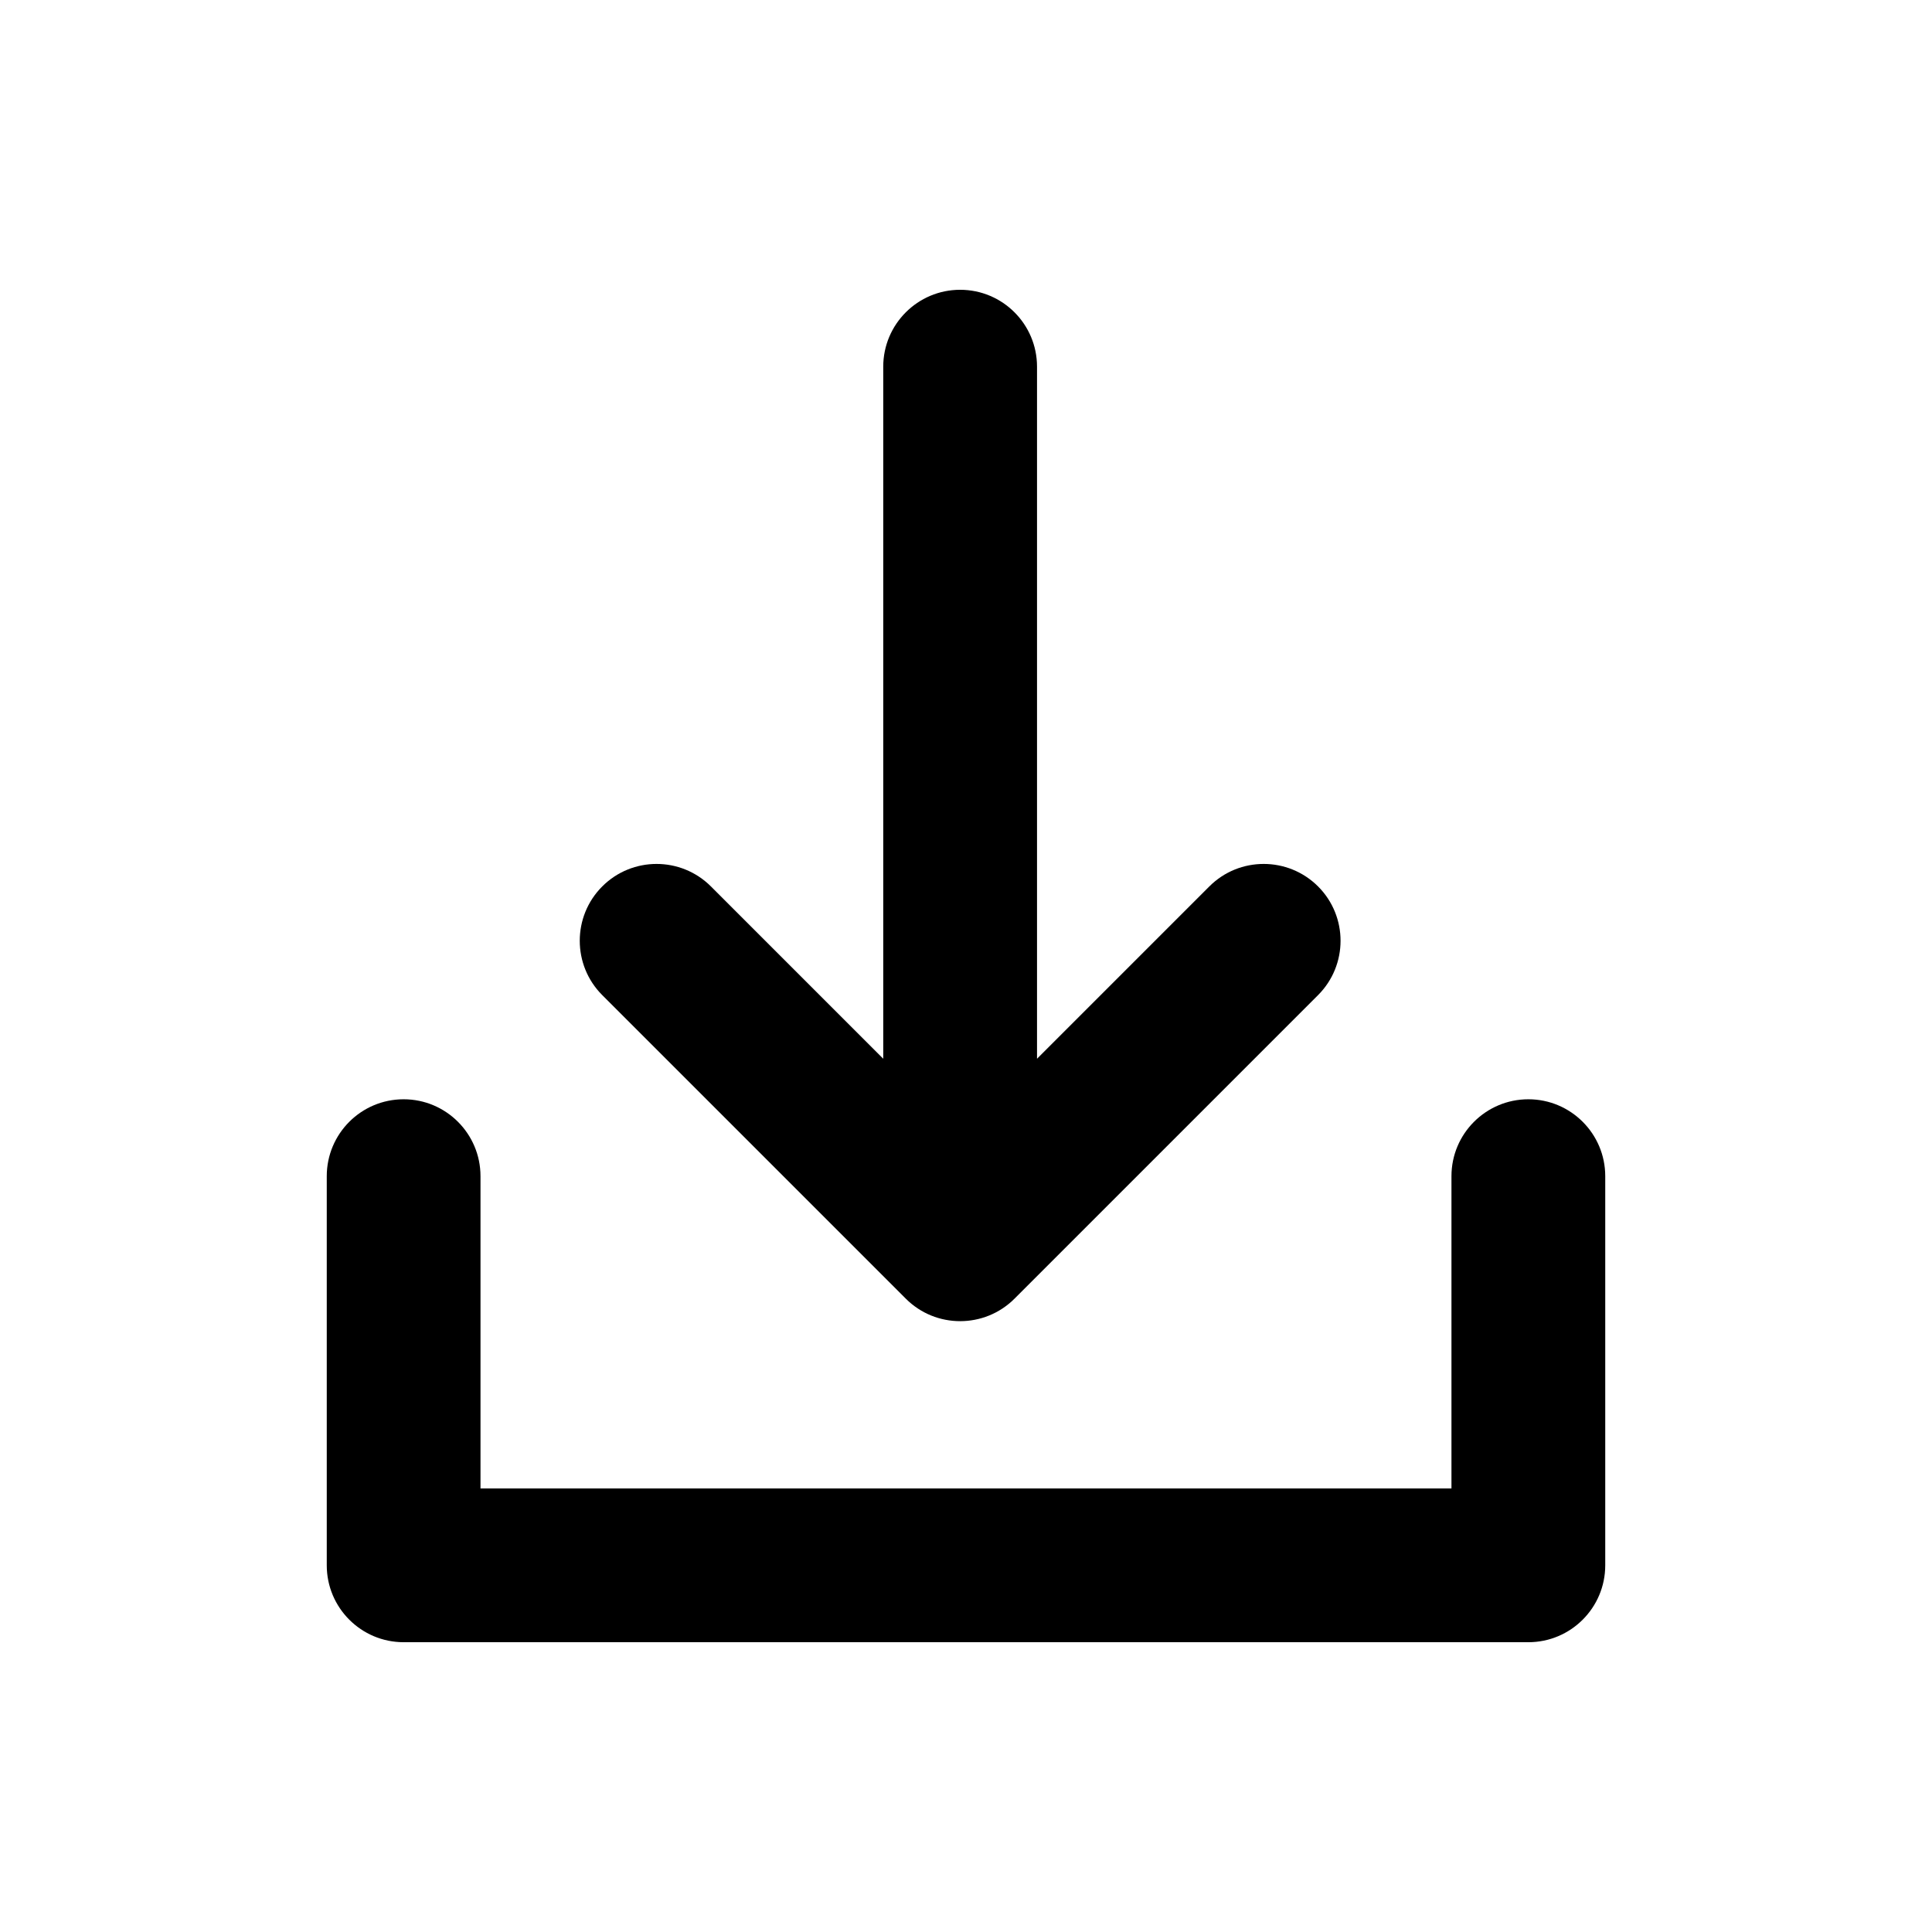
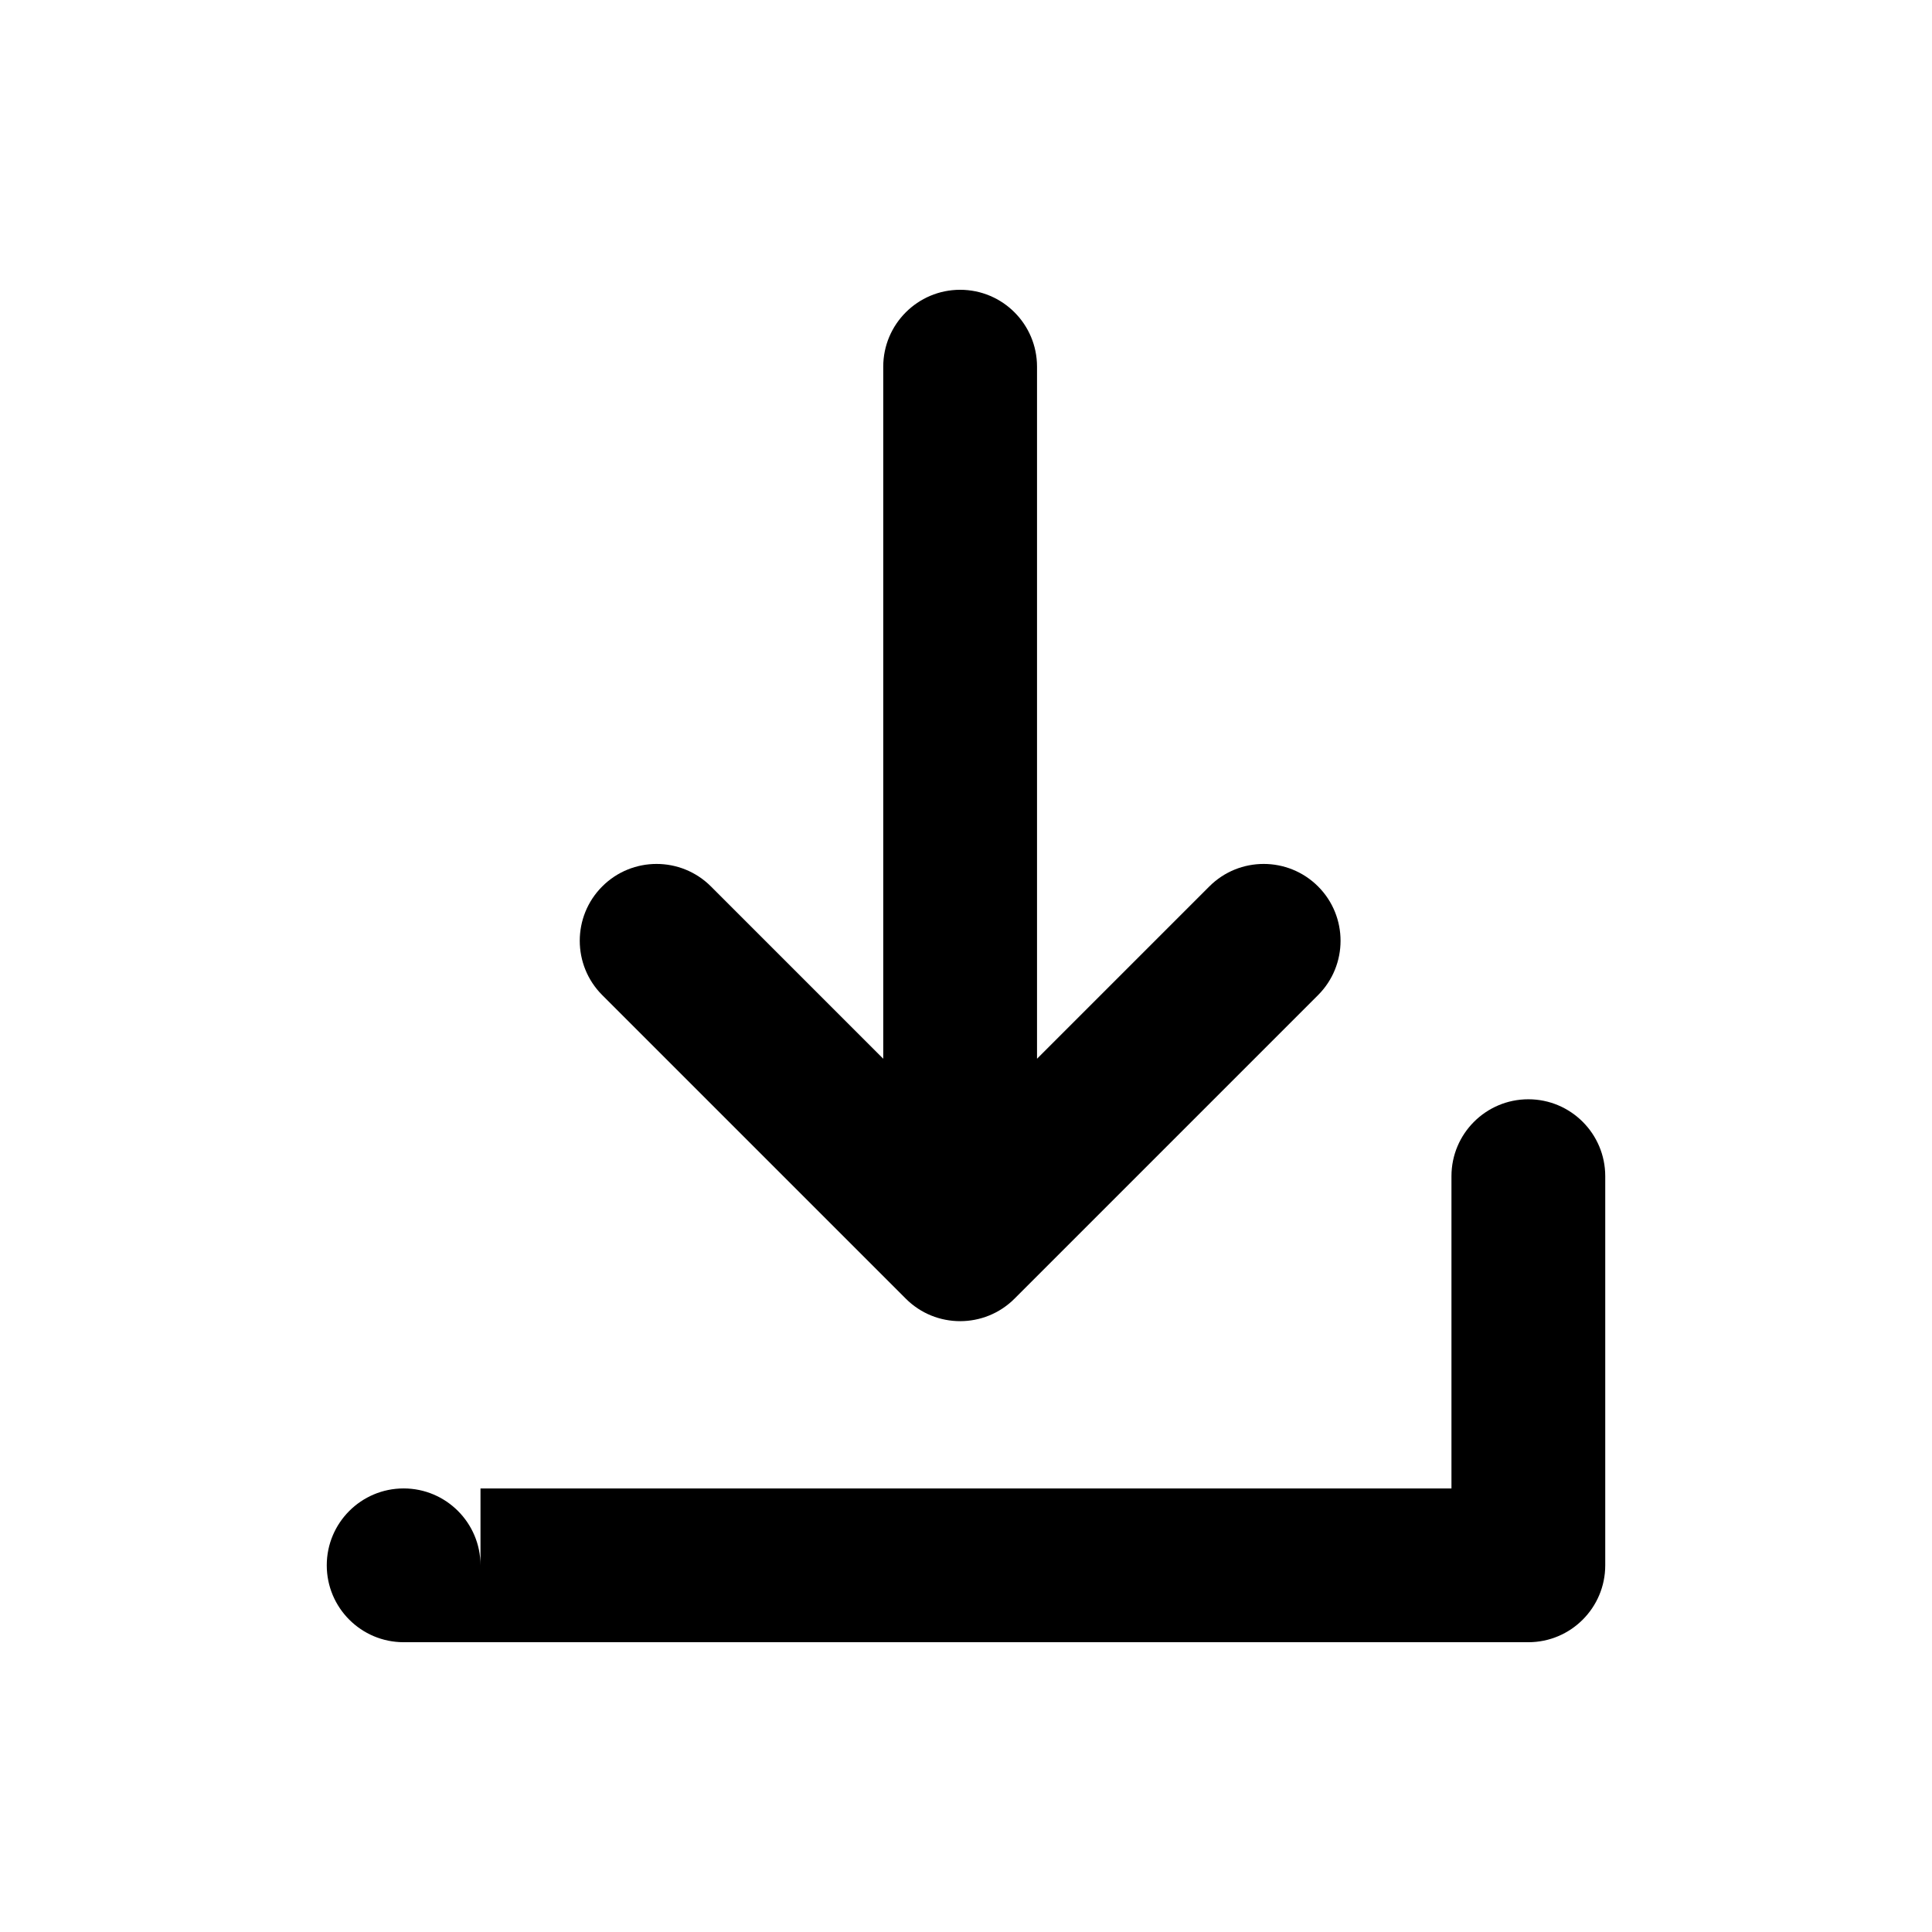
<svg xmlns="http://www.w3.org/2000/svg" xml:space="preserve" width="10mm" height="10mm" version="1.0" style="shape-rendering:geometricPrecision; text-rendering:geometricPrecision; image-rendering:optimizeQuality; fill-rule:evenodd; clip-rule:evenodd" viewBox="0 0 40655 40655">
  <defs>
    <style type="text/css">
   
    .fil1 {fill:none}
    .fil0 {fill:black}
   
  </style>
  </defs>
  <g id="Warstwa_x0020_1">
    <g id="_925421360">
-       <path class="fil0" d="M18586 22279l0 -14563c0,-893 726,-1618 1618,-1618 894,0 1618,725 1618,1618l0 14563 3626 -3626c631,-631 1656,-631 2288,0 631,631 631,1656 0,2287l-6388 6388c-631,631 -1657,631 -2287,0l-6388 -6388c-631,-631 -631,-1656 0,-2287 631,-631 1655,-631 2287,0l3626 3626zm-8475 9043l20432 0 0 -6572c0,-893 725,-1618 1618,-1618 893,0 1618,725 1618,1618l0 8189c0,893 -725,1618 -1618,1618l-23667 0c-894,0 -1618,-725 -1618,-1618l0 -8189c0,-893 724,-1618 1618,-1618 892,0 1617,725 1617,1618l0 6572z" />
-       <rect class="fil1" width="40655" height="40655" />
+       <path class="fil0" d="M18586 22279l0 -14563c0,-893 726,-1618 1618,-1618 894,0 1618,725 1618,1618l0 14563 3626 -3626c631,-631 1656,-631 2288,0 631,631 631,1656 0,2287l-6388 6388c-631,631 -1657,631 -2287,0l-6388 -6388c-631,-631 -631,-1656 0,-2287 631,-631 1655,-631 2287,0l3626 3626zm-8475 9043l20432 0 0 -6572c0,-893 725,-1618 1618,-1618 893,0 1618,725 1618,1618l0 8189c0,893 -725,1618 -1618,1618l-23667 0c-894,0 -1618,-725 -1618,-1618c0,-893 724,-1618 1618,-1618 892,0 1617,725 1617,1618l0 6572z" />
    </g>
  </g>
</svg>